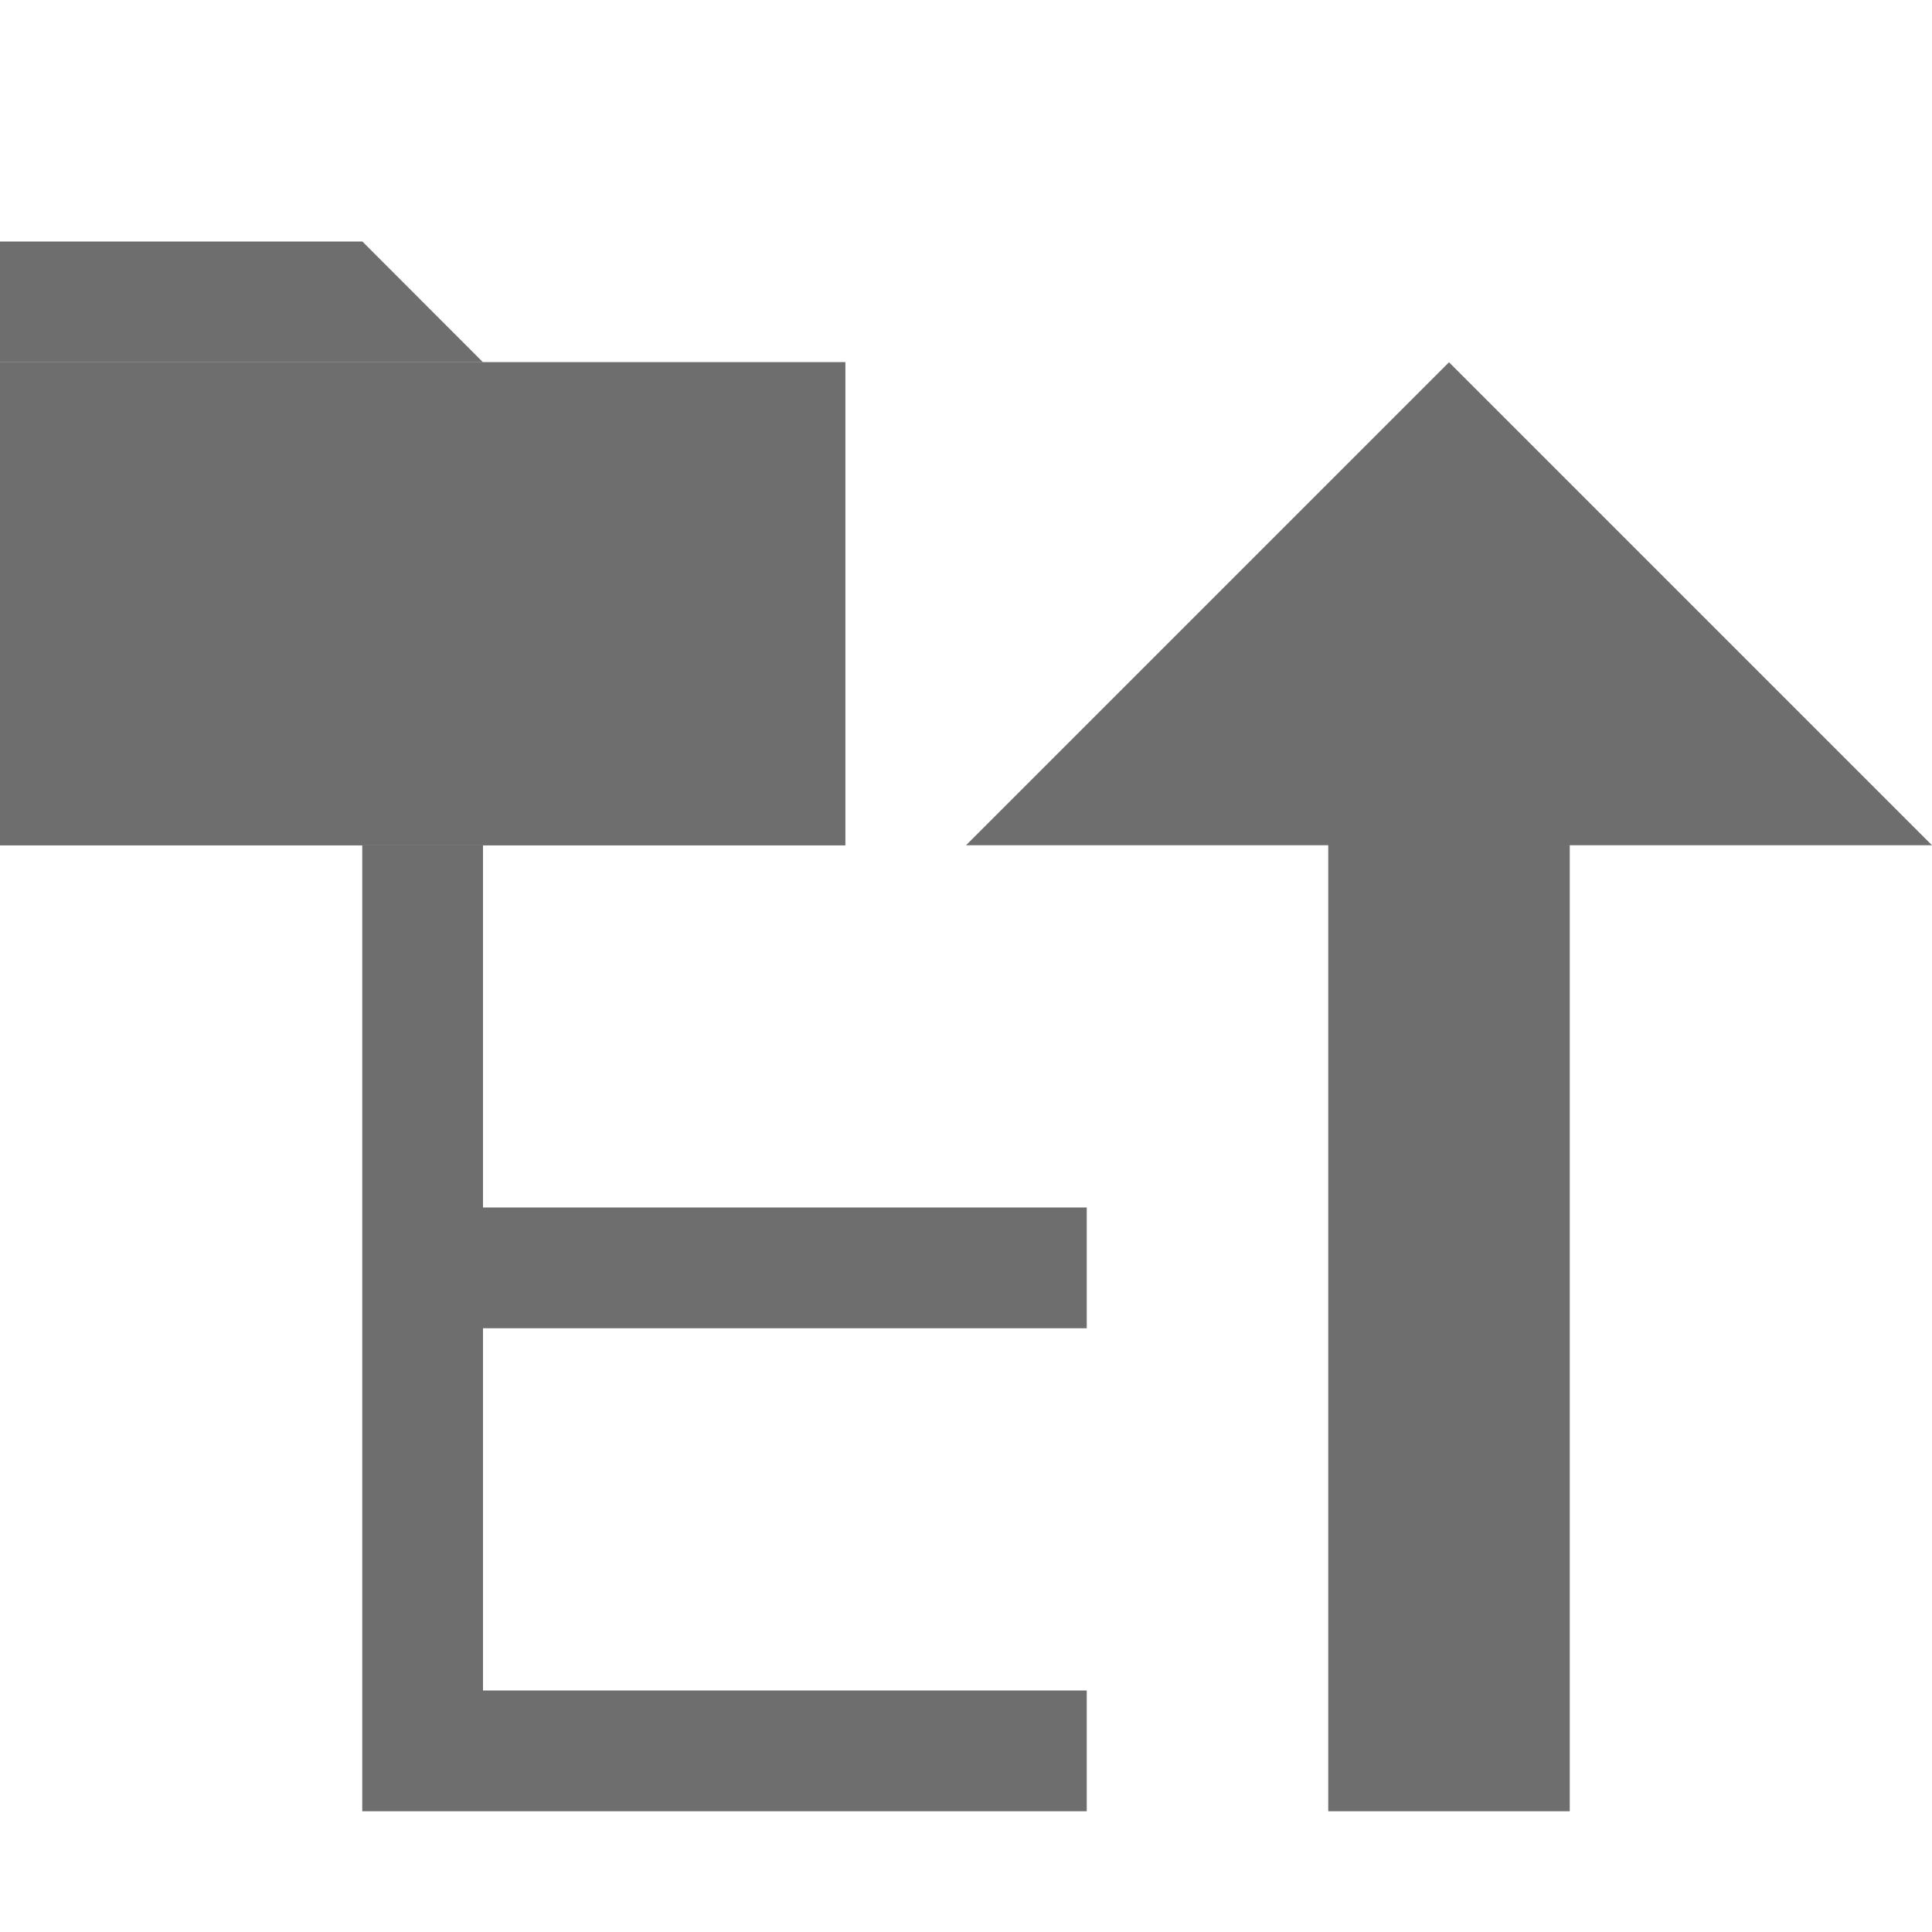
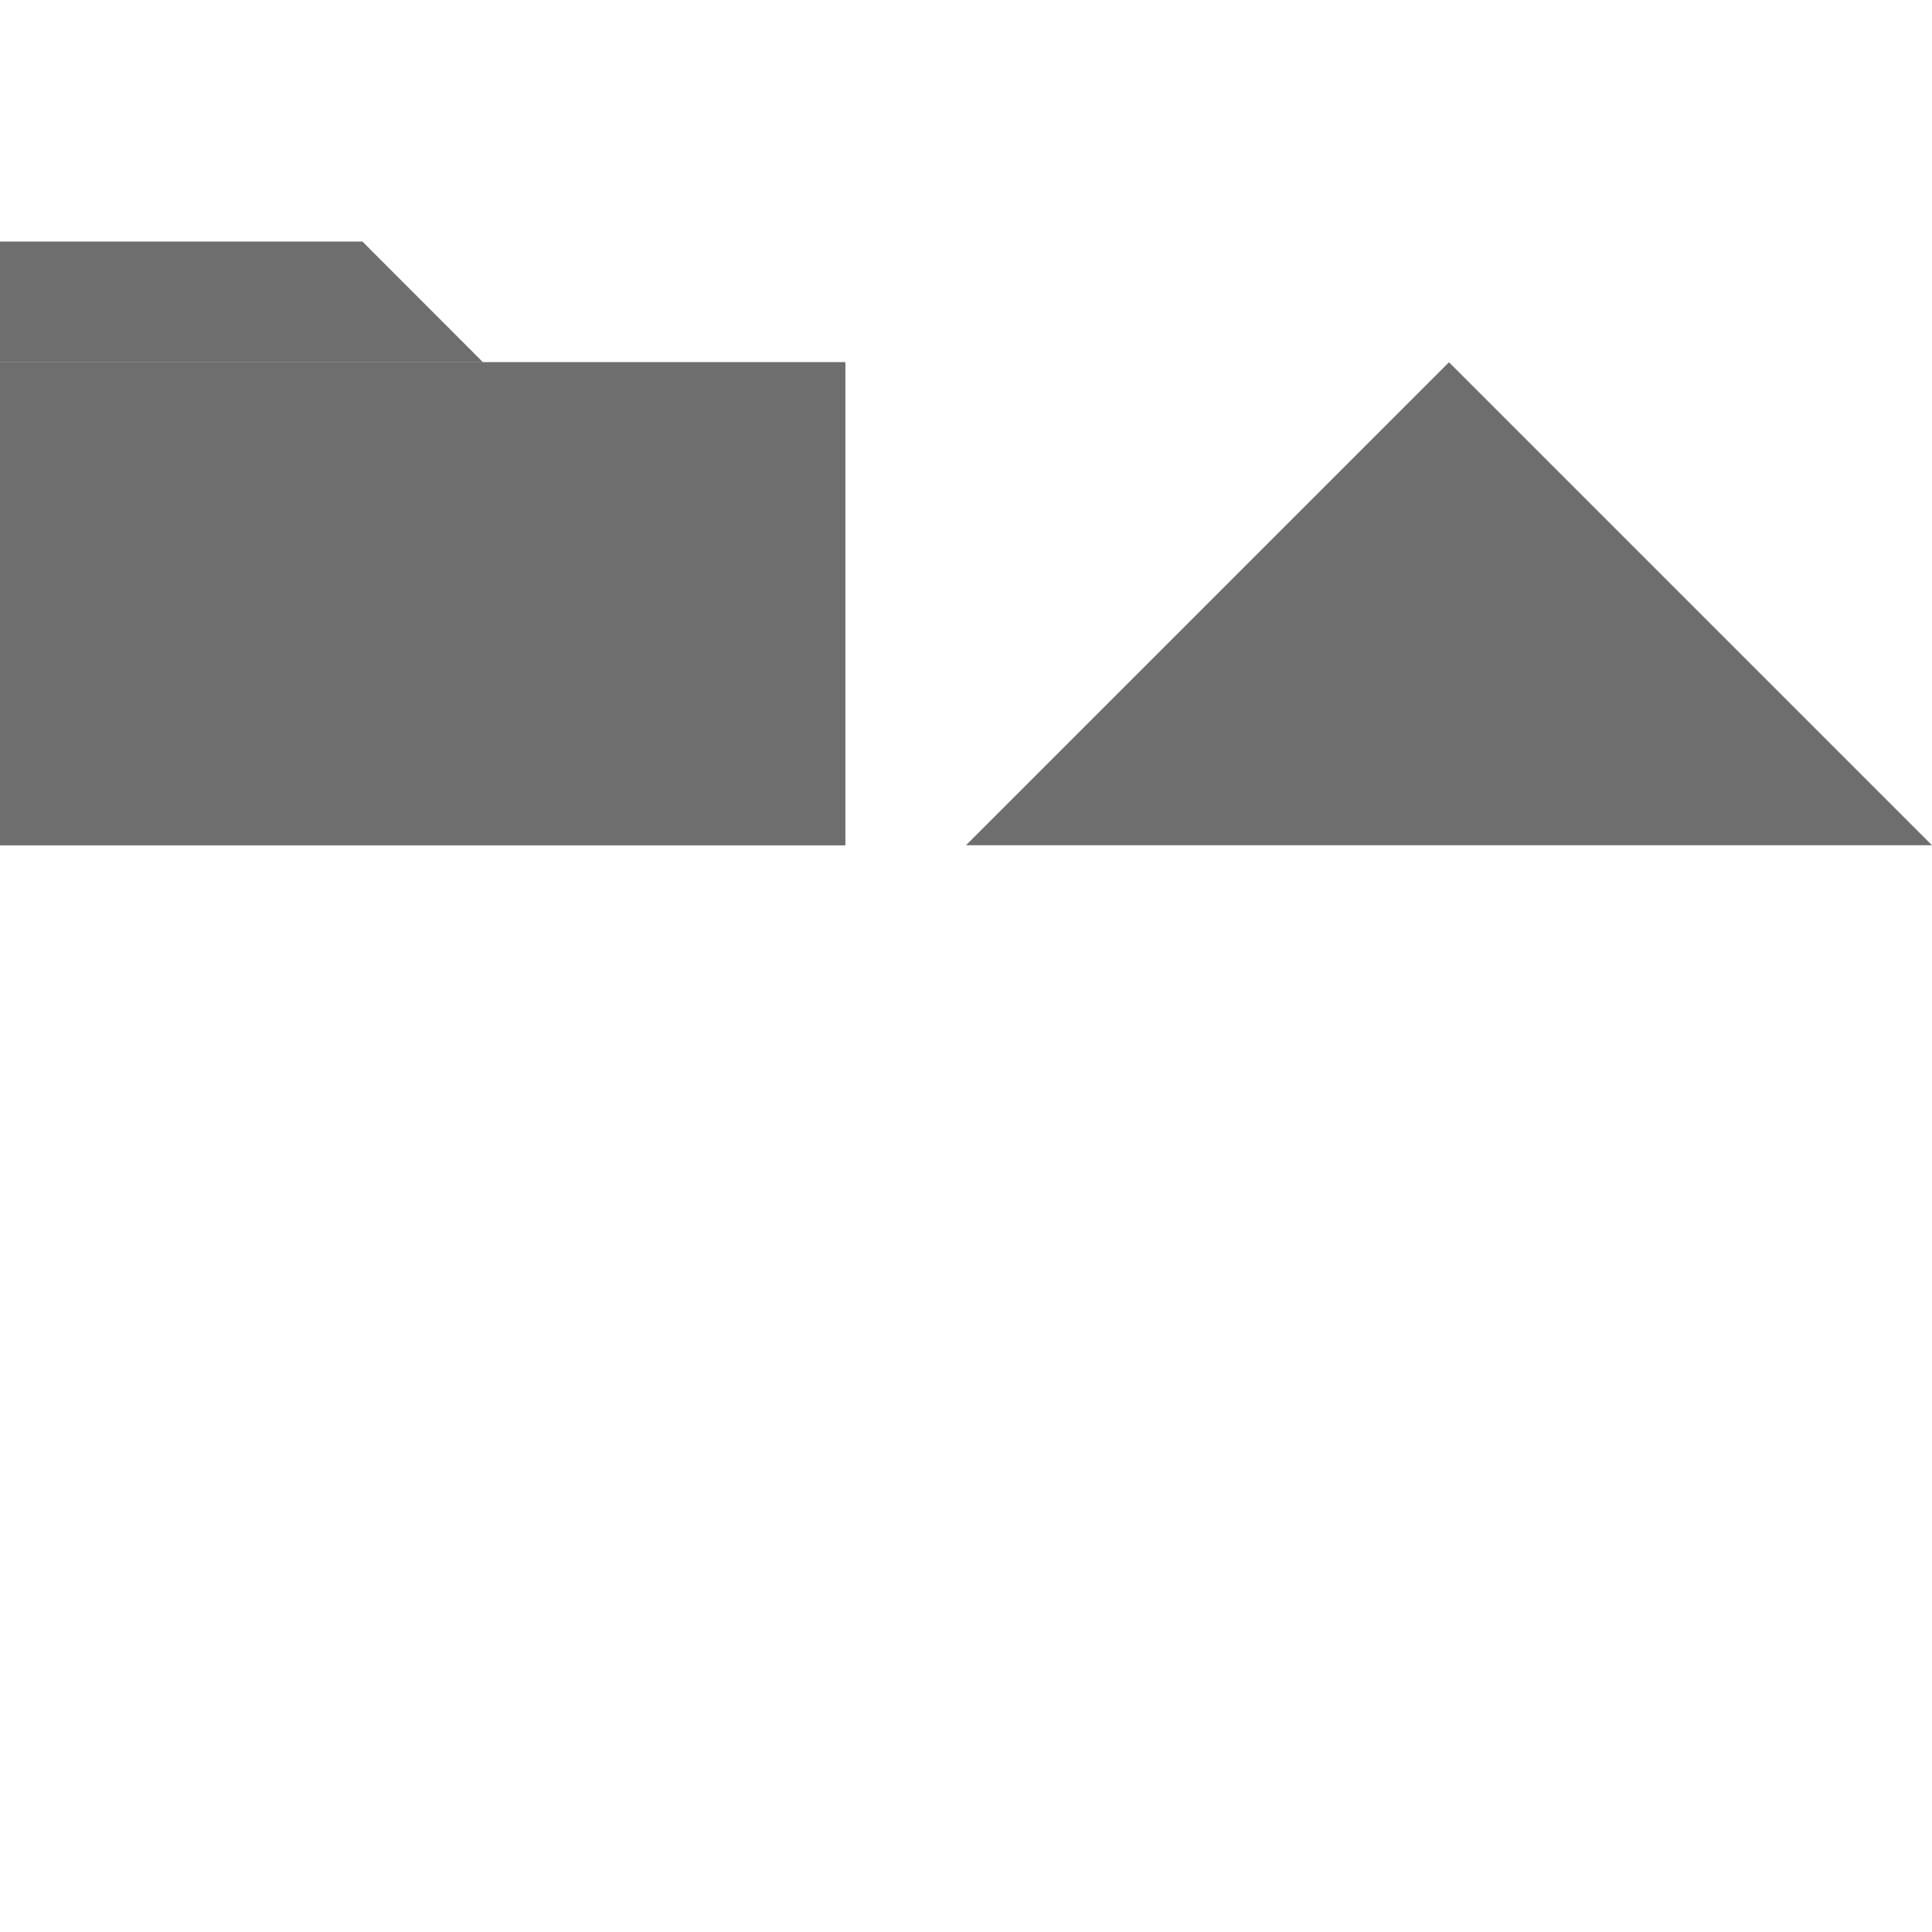
<svg xmlns="http://www.w3.org/2000/svg" width="16" height="16" viewBox="0 0 16 16">
  <g fill="none" fill-rule="evenodd">
-     <rect width="5" height="1" x="4" y="14" fill="#6E6E6E" />
    <rect width="7" height="4" y="3" fill="#6E6E6E" />
-     <rect width="5" height="1" x="4" y="10" fill="#6E6E6E" />
-     <rect width="1" height="8" x="3" y="7" fill="#6E6E6E" />
    <g fill="#6E6E6E" transform="translate(0 2)">
      <rect width="7" height="4" y="1" />
      <polygon points="0 0 3.001 0 4 1 0 1" />
    </g>
    <g fill="#6E6E6E" transform="matrix(1 0 0 -1 8 15)">
-       <rect width="2" height="9" x="3" />
      <polygon points="4 8 8 12 0 12" transform="matrix(1 0 0 -1 0 20)" />
    </g>
  </g>
</svg>